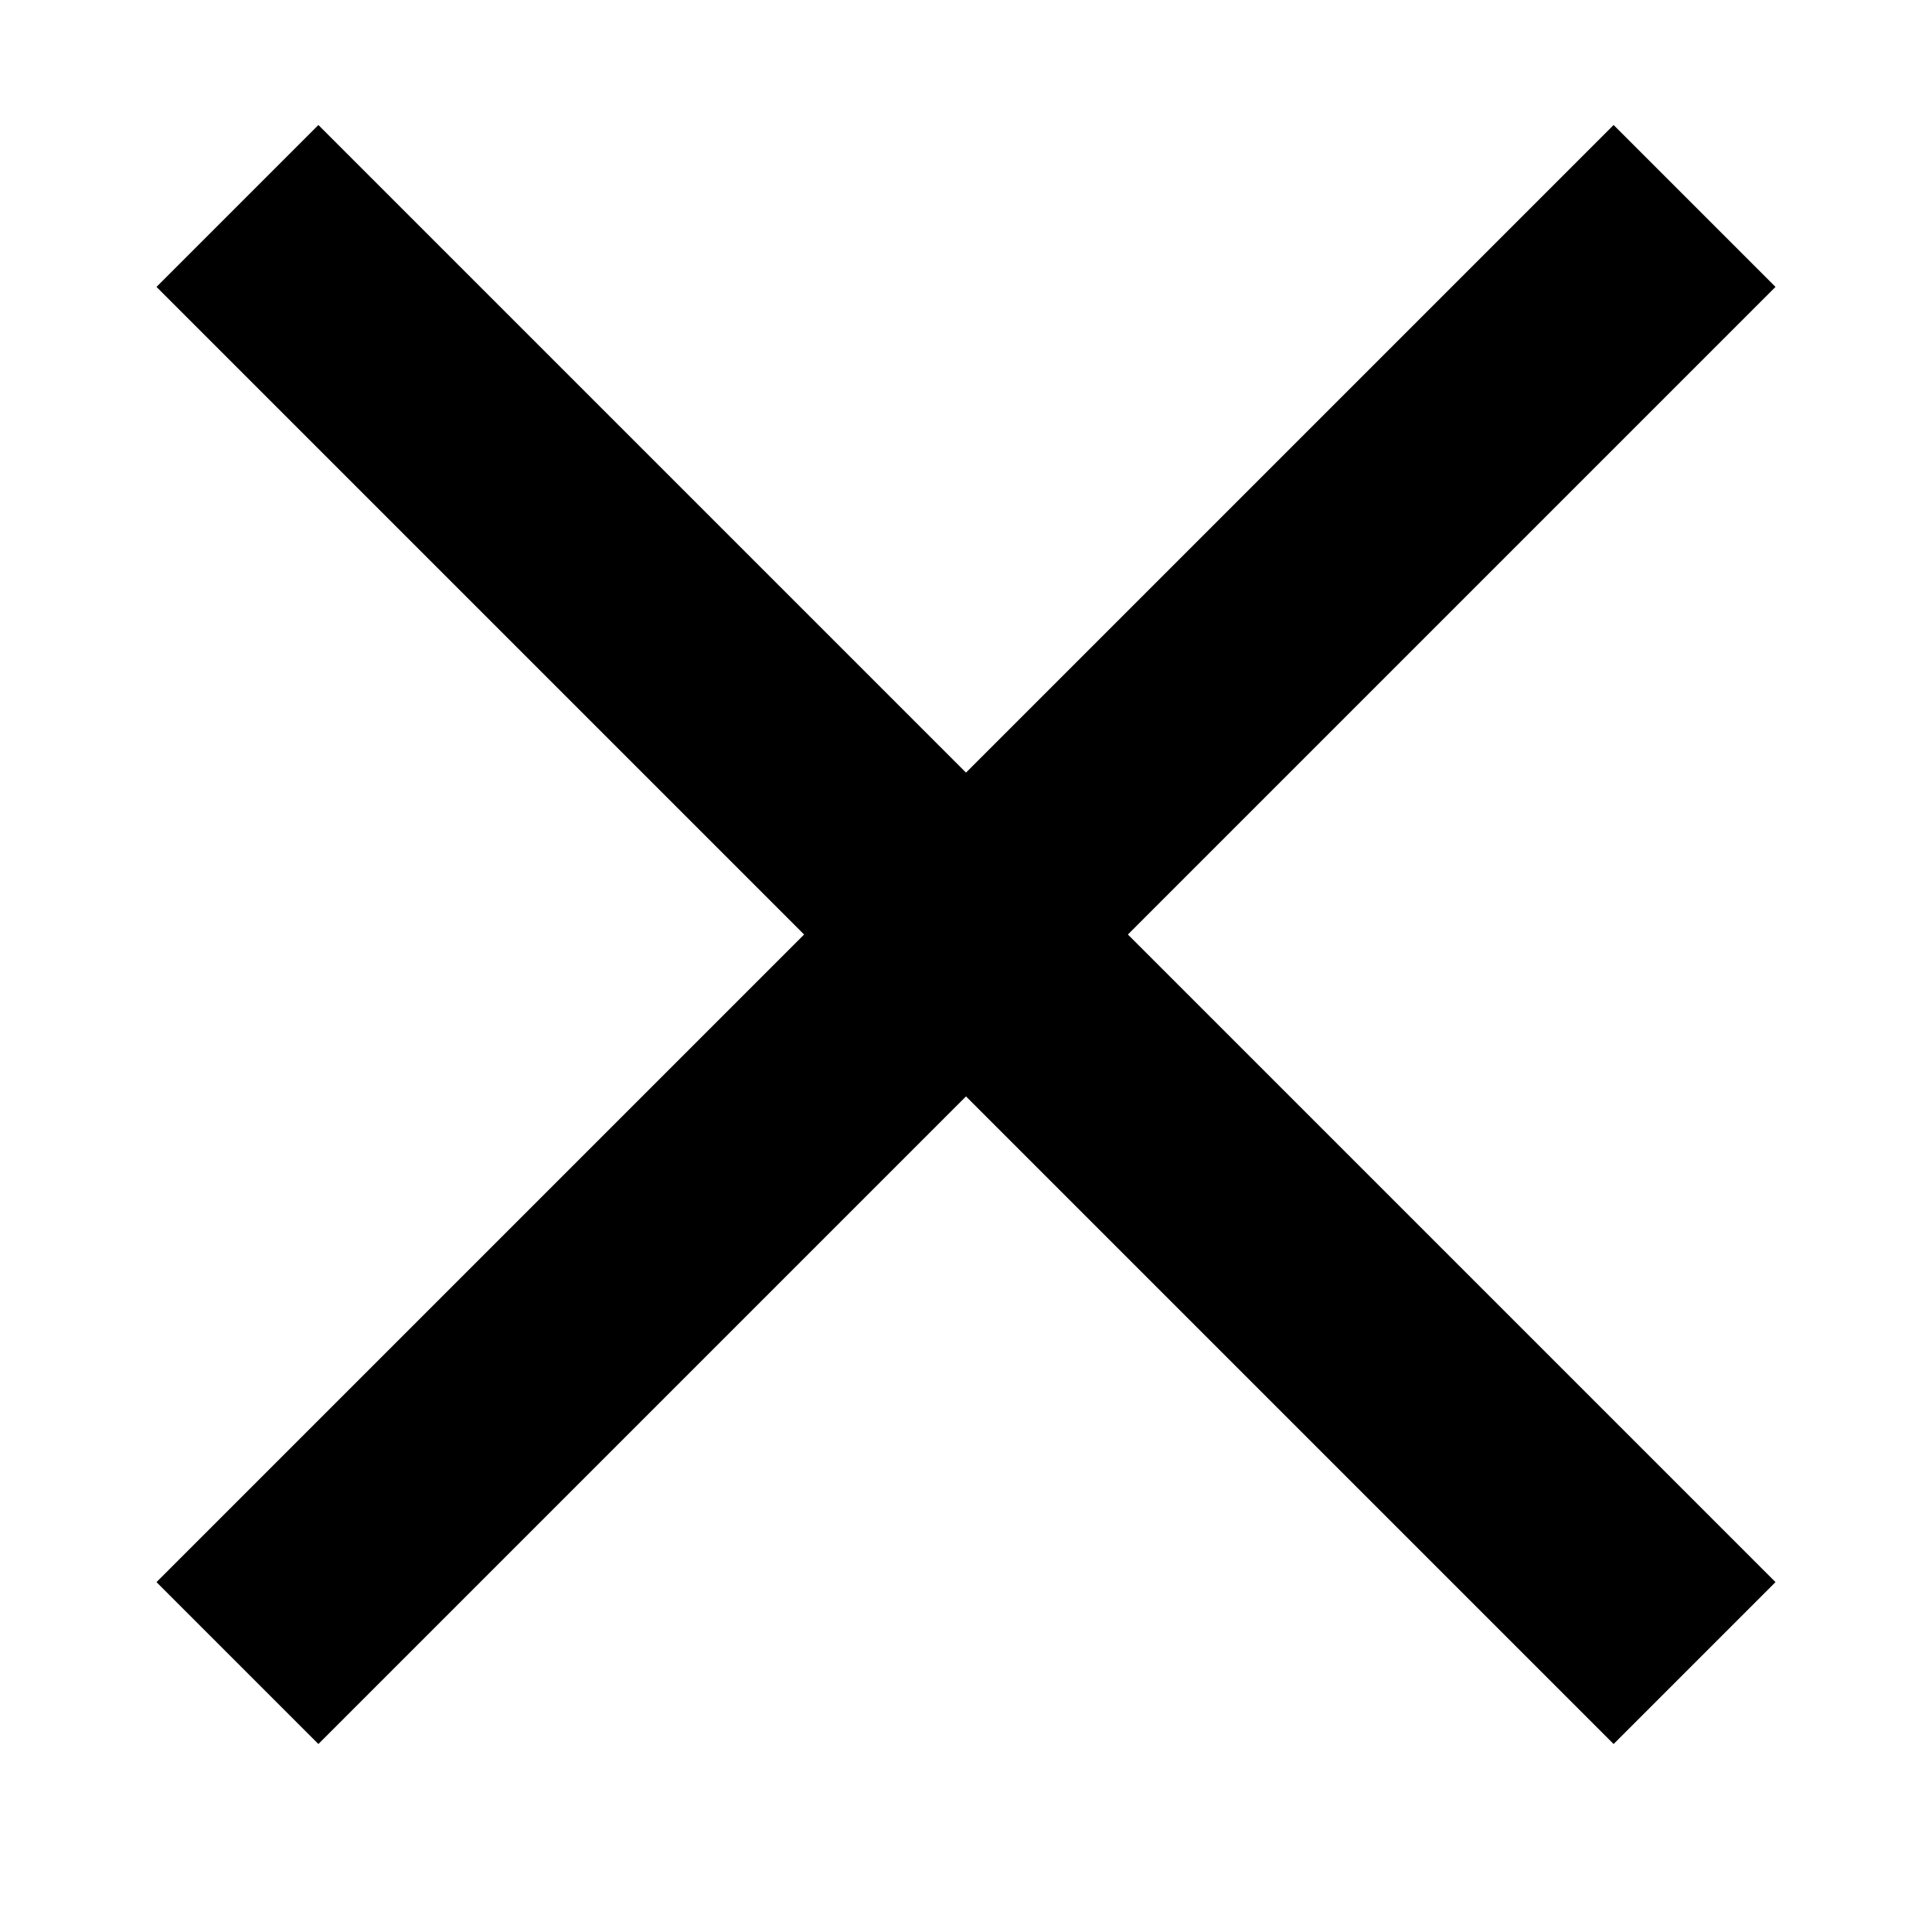
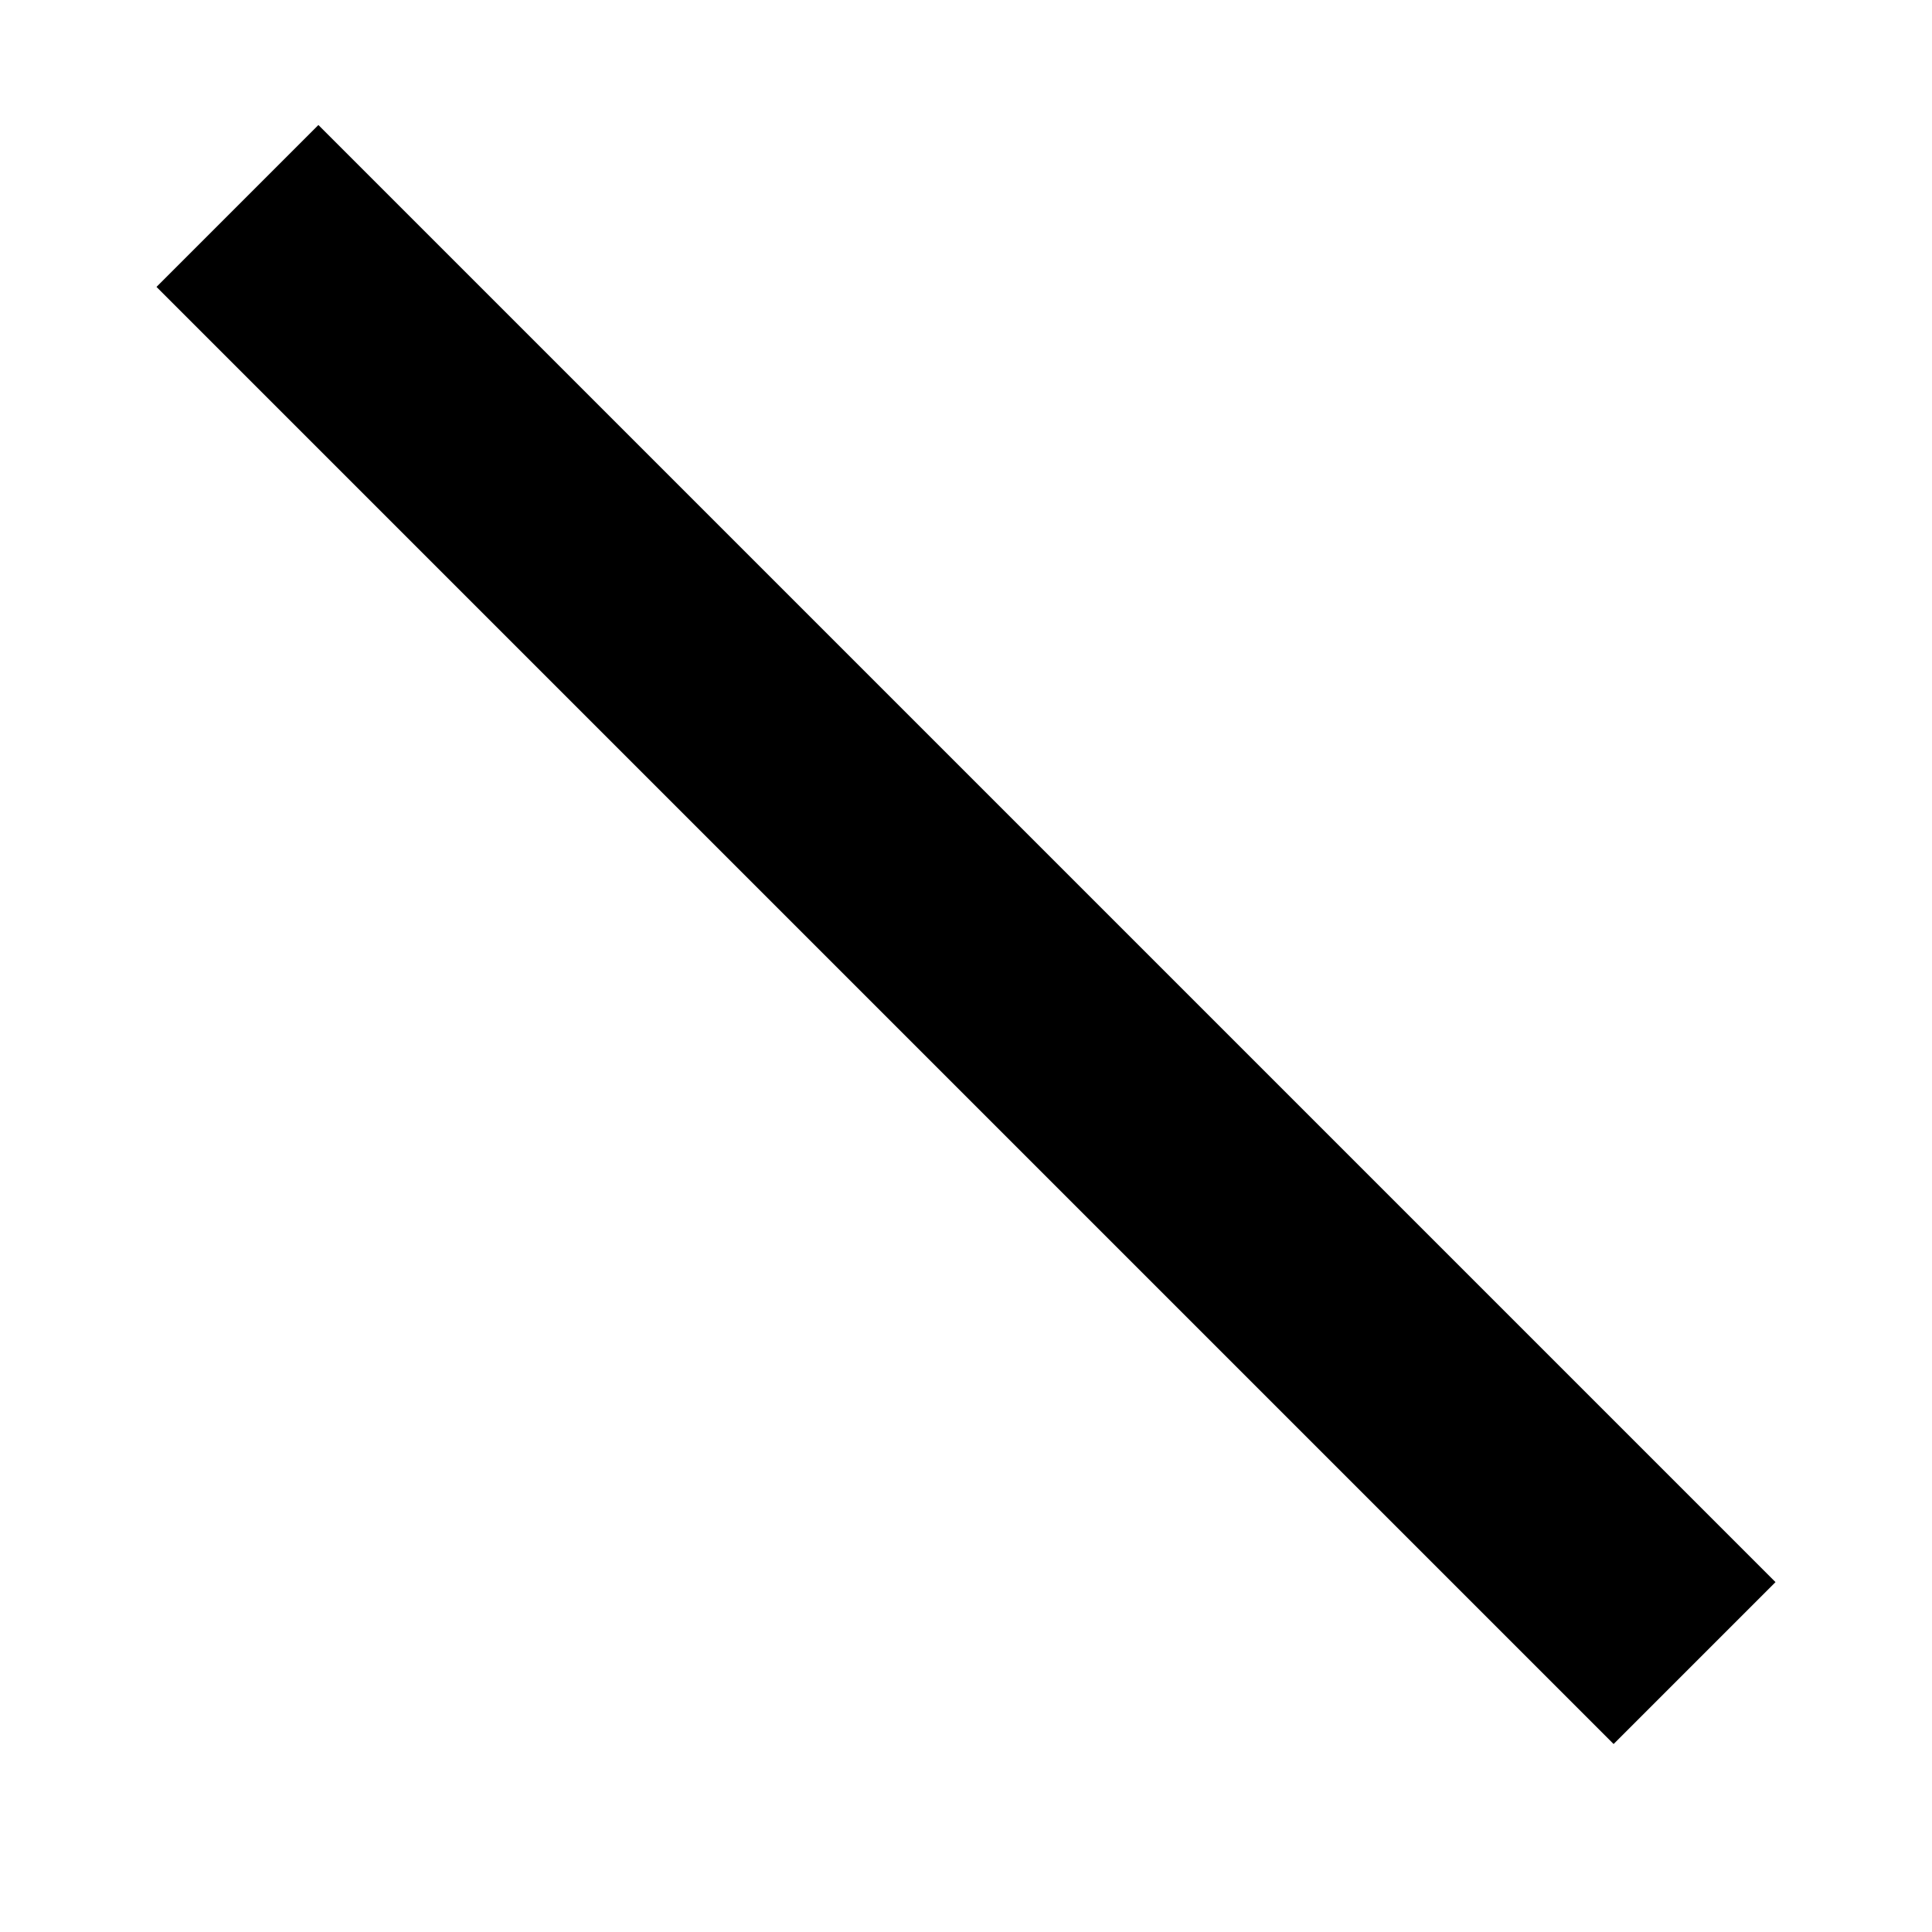
<svg xmlns="http://www.w3.org/2000/svg" width="10" height="10" viewBox="0 0 10 10" fill="none">
  <g id="Vector">
-     <path d="M0.81 8.189L8.352 0.647L9.19 1.485L1.648 9.027L0.81 8.189Z" fill="black" />
    <path d="M8.352 9.027L0.81 1.485L1.648 0.647L9.19 8.189L8.352 9.027Z" fill="black" />
  </g>
</svg>